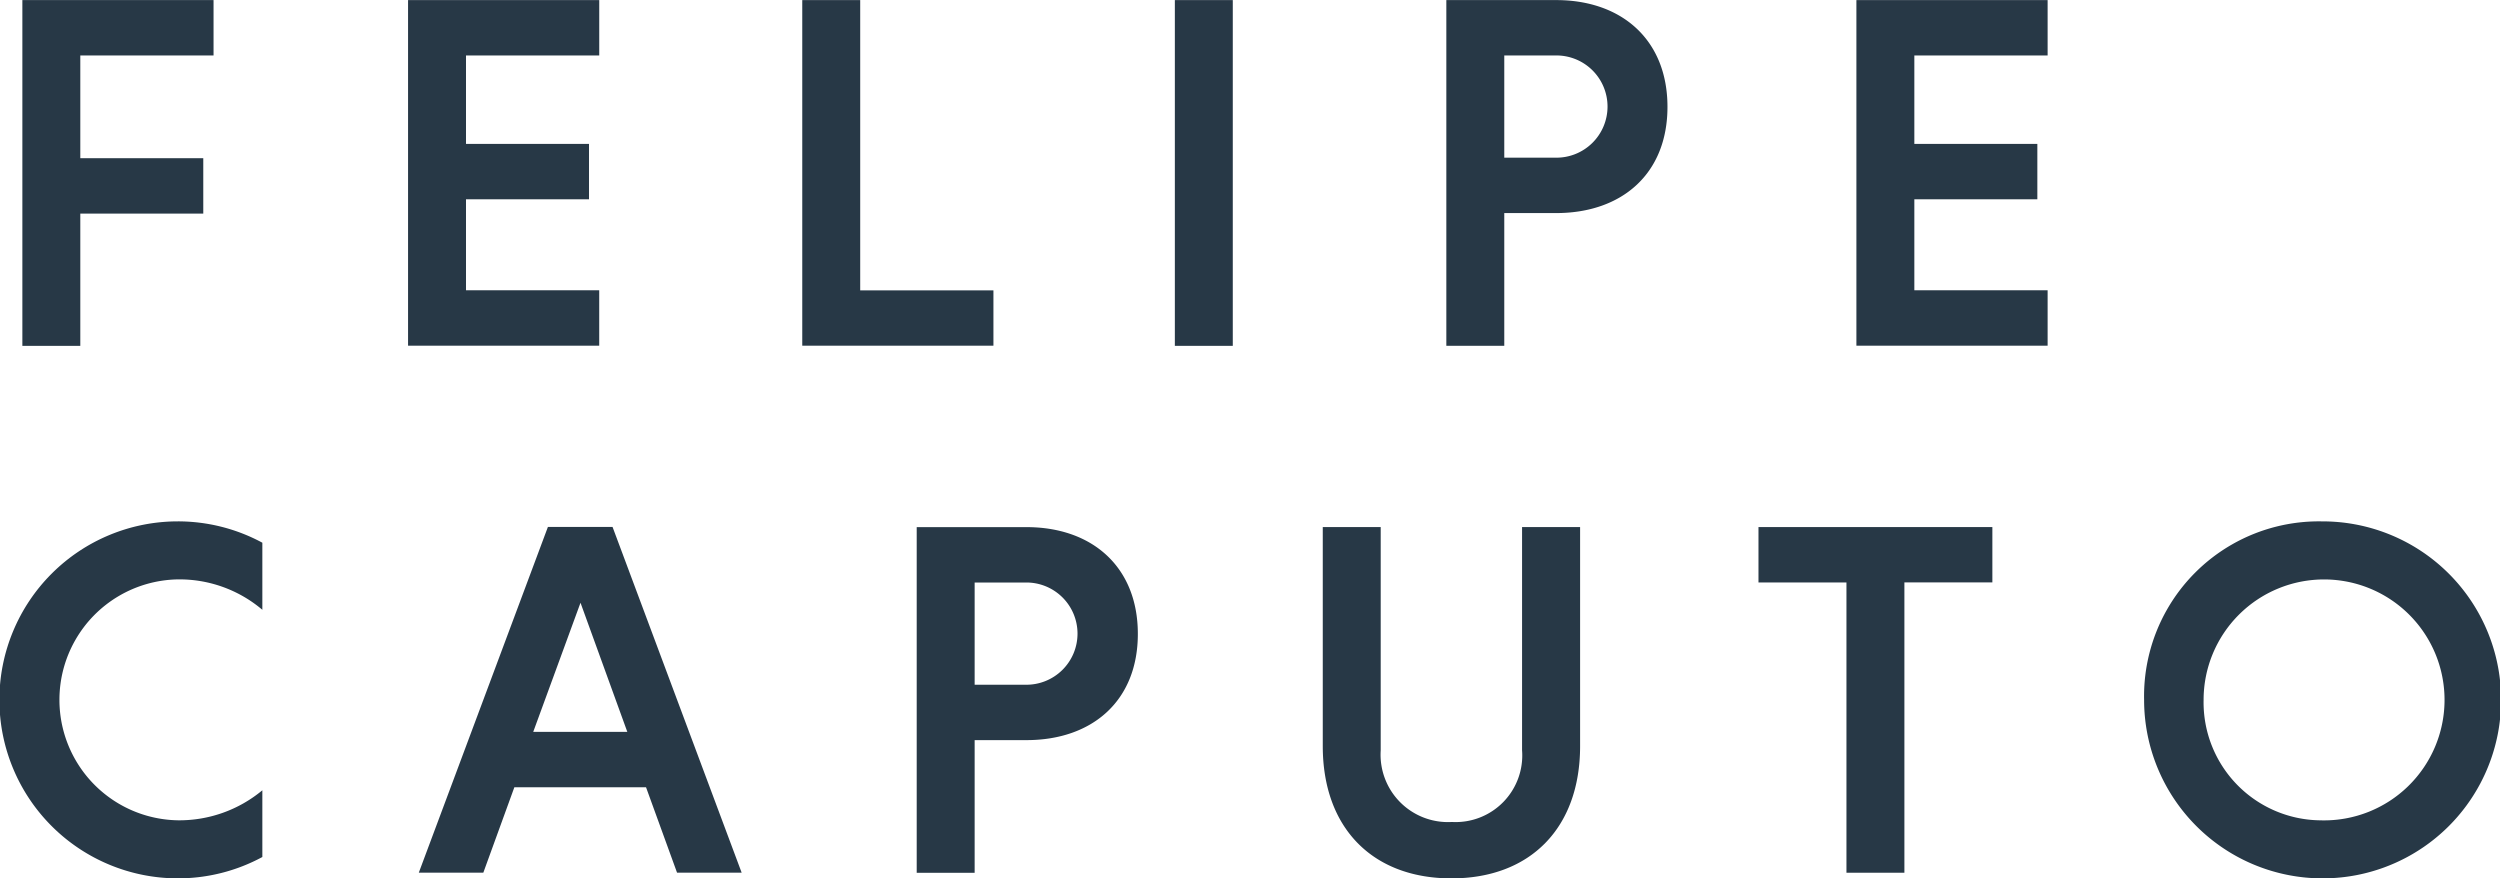
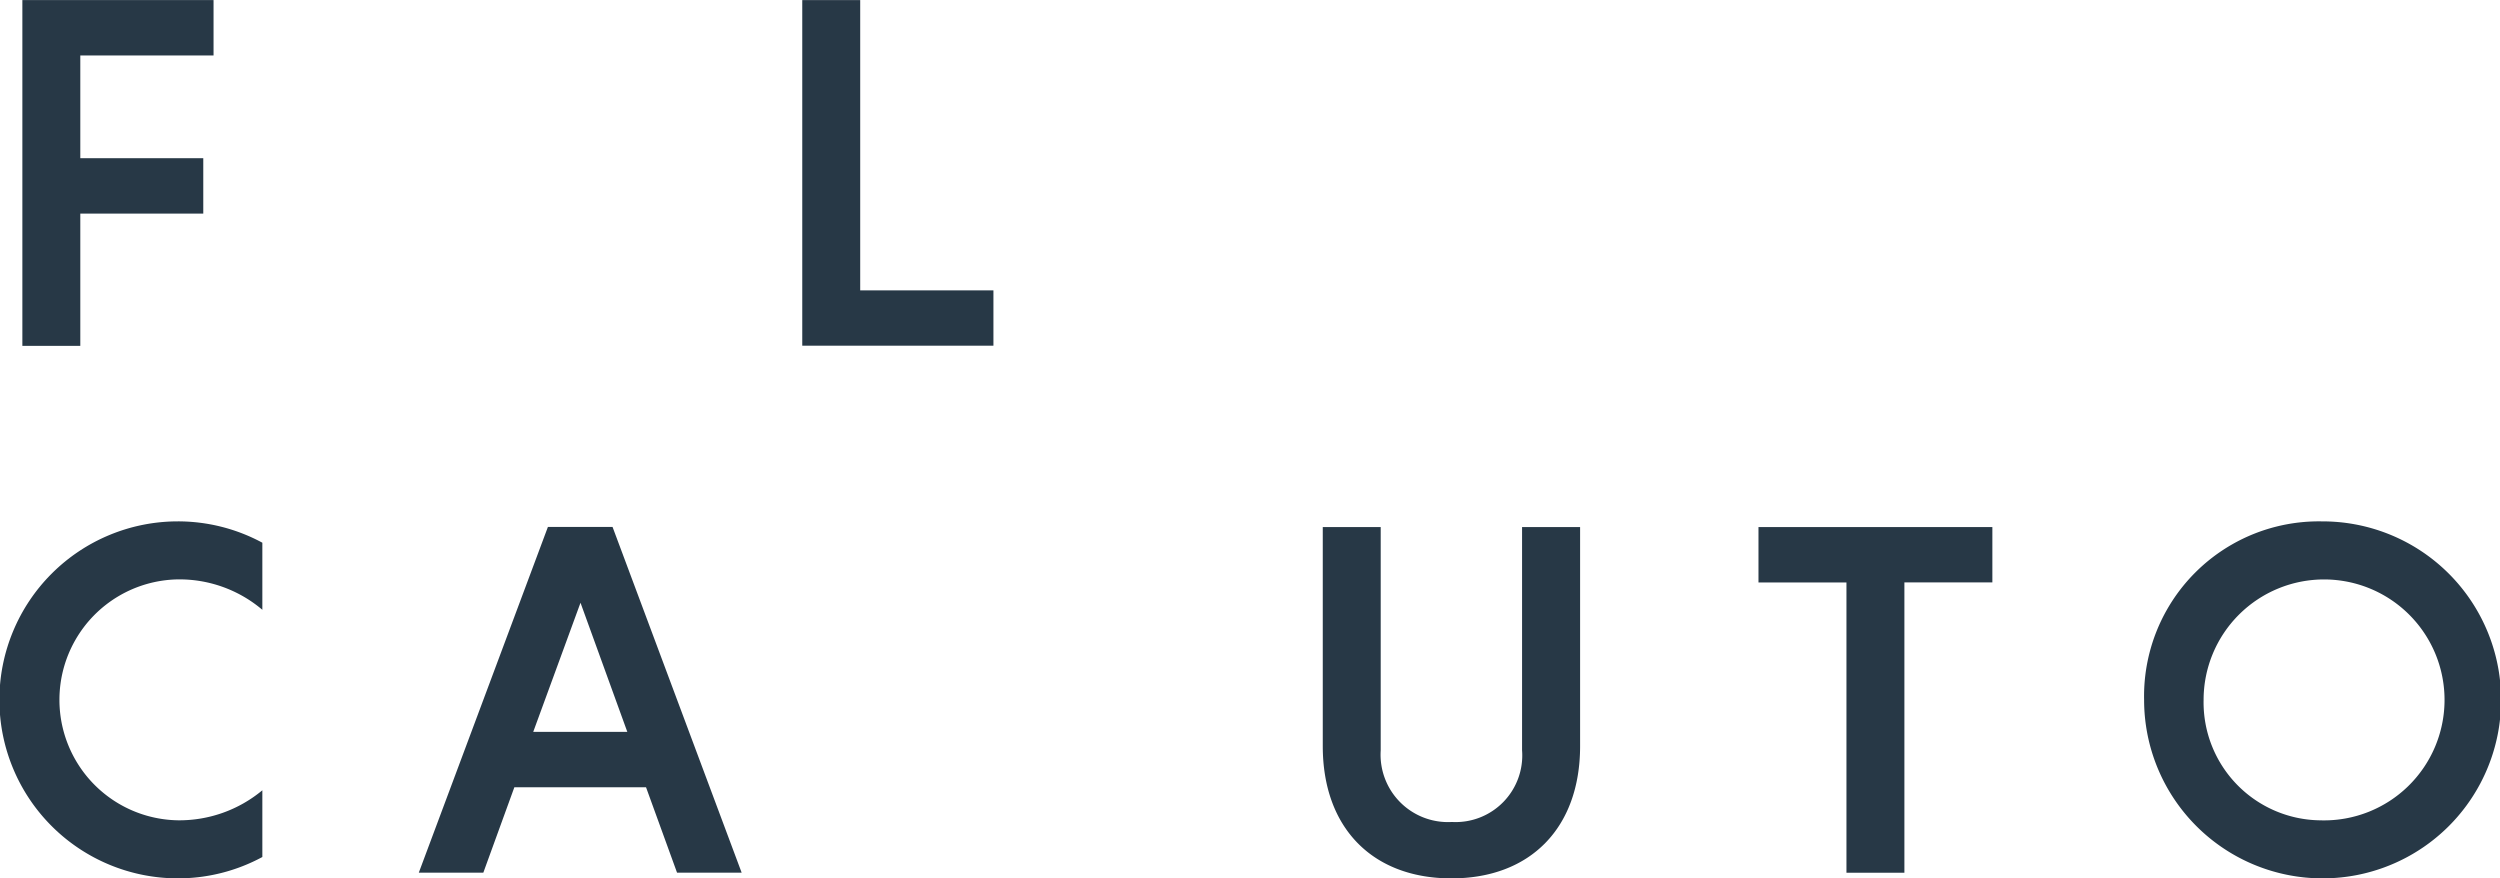
<svg xmlns="http://www.w3.org/2000/svg" width="148" height="52" viewBox="0 0 148 52">
  <g id="logo-felipe-caputo" transform="translate(-344 -20)">
    <g id="AssinaturaVisual_FelipeCaputo_White_Vertical" transform="translate(344 20)">
      <path id="Caminho_9463" data-name="Caminho 9463" d="M90.92,97.681v7.828H87.49V85.04H98.808v3.279H90.92V94.4H98.2v3.279H90.92Z" transform="translate(-86.166 -85.035)" fill="#273846" />
-       <path id="Caminho_9464" data-name="Caminho 9464" d="M129.56,105.509V85.04h11.318v3.279H132.99v5.235h7.282v3.279H132.99v5.386h7.887V105.5H129.56Z" transform="translate(-105.403 -85.035)" fill="#273846" />
      <path id="Caminho_9465" data-name="Caminho 9465" d="M172.57,105.509V85.04H176v17.185h7.887V105.5H172.57Z" transform="translate(-125.076 -85.035)" fill="#273846" />
-       <path id="Caminho_9466" data-name="Caminho 9466" d="M213.25,85.04h3.43v20.469h-3.43Z" transform="translate(-143.699 -85.035)" fill="#273846" />
-       <path id="Caminho_9467" data-name="Caminho 9467" d="M242.83,85.035h6.5c3.884,0,6.591,2.35,6.591,6.321s-2.707,6.288-6.591,6.288H246.26V105.5h-3.43V85.03Zm6.439,3.279H246.26v6.05h3.009a3.026,3.026,0,1,0,0-6.05Z" transform="translate(-157.207 -85.03)" fill="#273846" />
-       <path id="Caminho_9468" data-name="Caminho 9468" d="M287.58,105.509V85.04H298.9v3.279H291.01v5.235h7.282v3.279H291.01v5.386H298.9V105.5H287.58Z" transform="translate(-177.681 -85.035)" fill="#273846" />
      <path id="Caminho_9469" data-name="Caminho 9469" d="M100.571,160.849a10.5,10.5,0,0,1-5,1.264,10.567,10.567,0,0,1,0-21.134,10.514,10.514,0,0,1,5,1.264v3.971a7.585,7.585,0,0,0-5-1.8,7.132,7.132,0,0,0,0,14.262,7.686,7.686,0,0,0,5-1.777v3.944Z" transform="translate(-85.04 -110.114)" fill="#273846" />
      <path id="Caminho_9470" data-name="Caminho 9470" d="M144.177,157h-7.8l-1.837,5.056H130.72l7.644-20.469h3.825l7.644,20.469h-3.825L144.172,157Zm-6.683-3.279h5.57l-2.771-7.644Z" transform="translate(-105.927 -110.394)" fill="#273846" />
-       <path id="Caminho_9471" data-name="Caminho 9471" d="M185.05,141.6h6.5c3.884,0,6.591,2.35,6.591,6.321s-2.706,6.288-6.591,6.288H188.48v7.855h-3.43V141.59Zm6.439,3.279H188.48v6.051h3.009a3.026,3.026,0,1,0,0-6.051Z" transform="translate(-130.781 -110.394)" fill="#273846" />
      <path id="Caminho_9472" data-name="Caminho 9472" d="M244.574,141.6v12.971c0,4.846-2.95,7.828-7.617,7.828s-7.617-2.982-7.617-7.828V141.6h3.43v13.214a3.99,3.99,0,0,0,4.214,4.246,3.944,3.944,0,0,0,4.154-4.246V141.6h3.43Z" transform="translate(-151.032 -110.399)" fill="#273846" />
      <path id="Caminho_9473" data-name="Caminho 9473" d="M282.088,144.879H276.88V141.6h13.846v3.279h-5.208v17.185h-3.43Z" transform="translate(-172.778 -110.399)" fill="#273846" />
      <path id="Caminho_9474" data-name="Caminho 9474" d="M329.424,140.98a10.567,10.567,0,1,1-10.534,10.567A10.347,10.347,0,0,1,329.424,140.98Zm0,17.7a7.132,7.132,0,1,0-7.012-7.131A6.985,6.985,0,0,0,329.424,158.678Z" transform="translate(-191.959 -110.114)" fill="#273846" />
    </g>
  </g>
</svg>